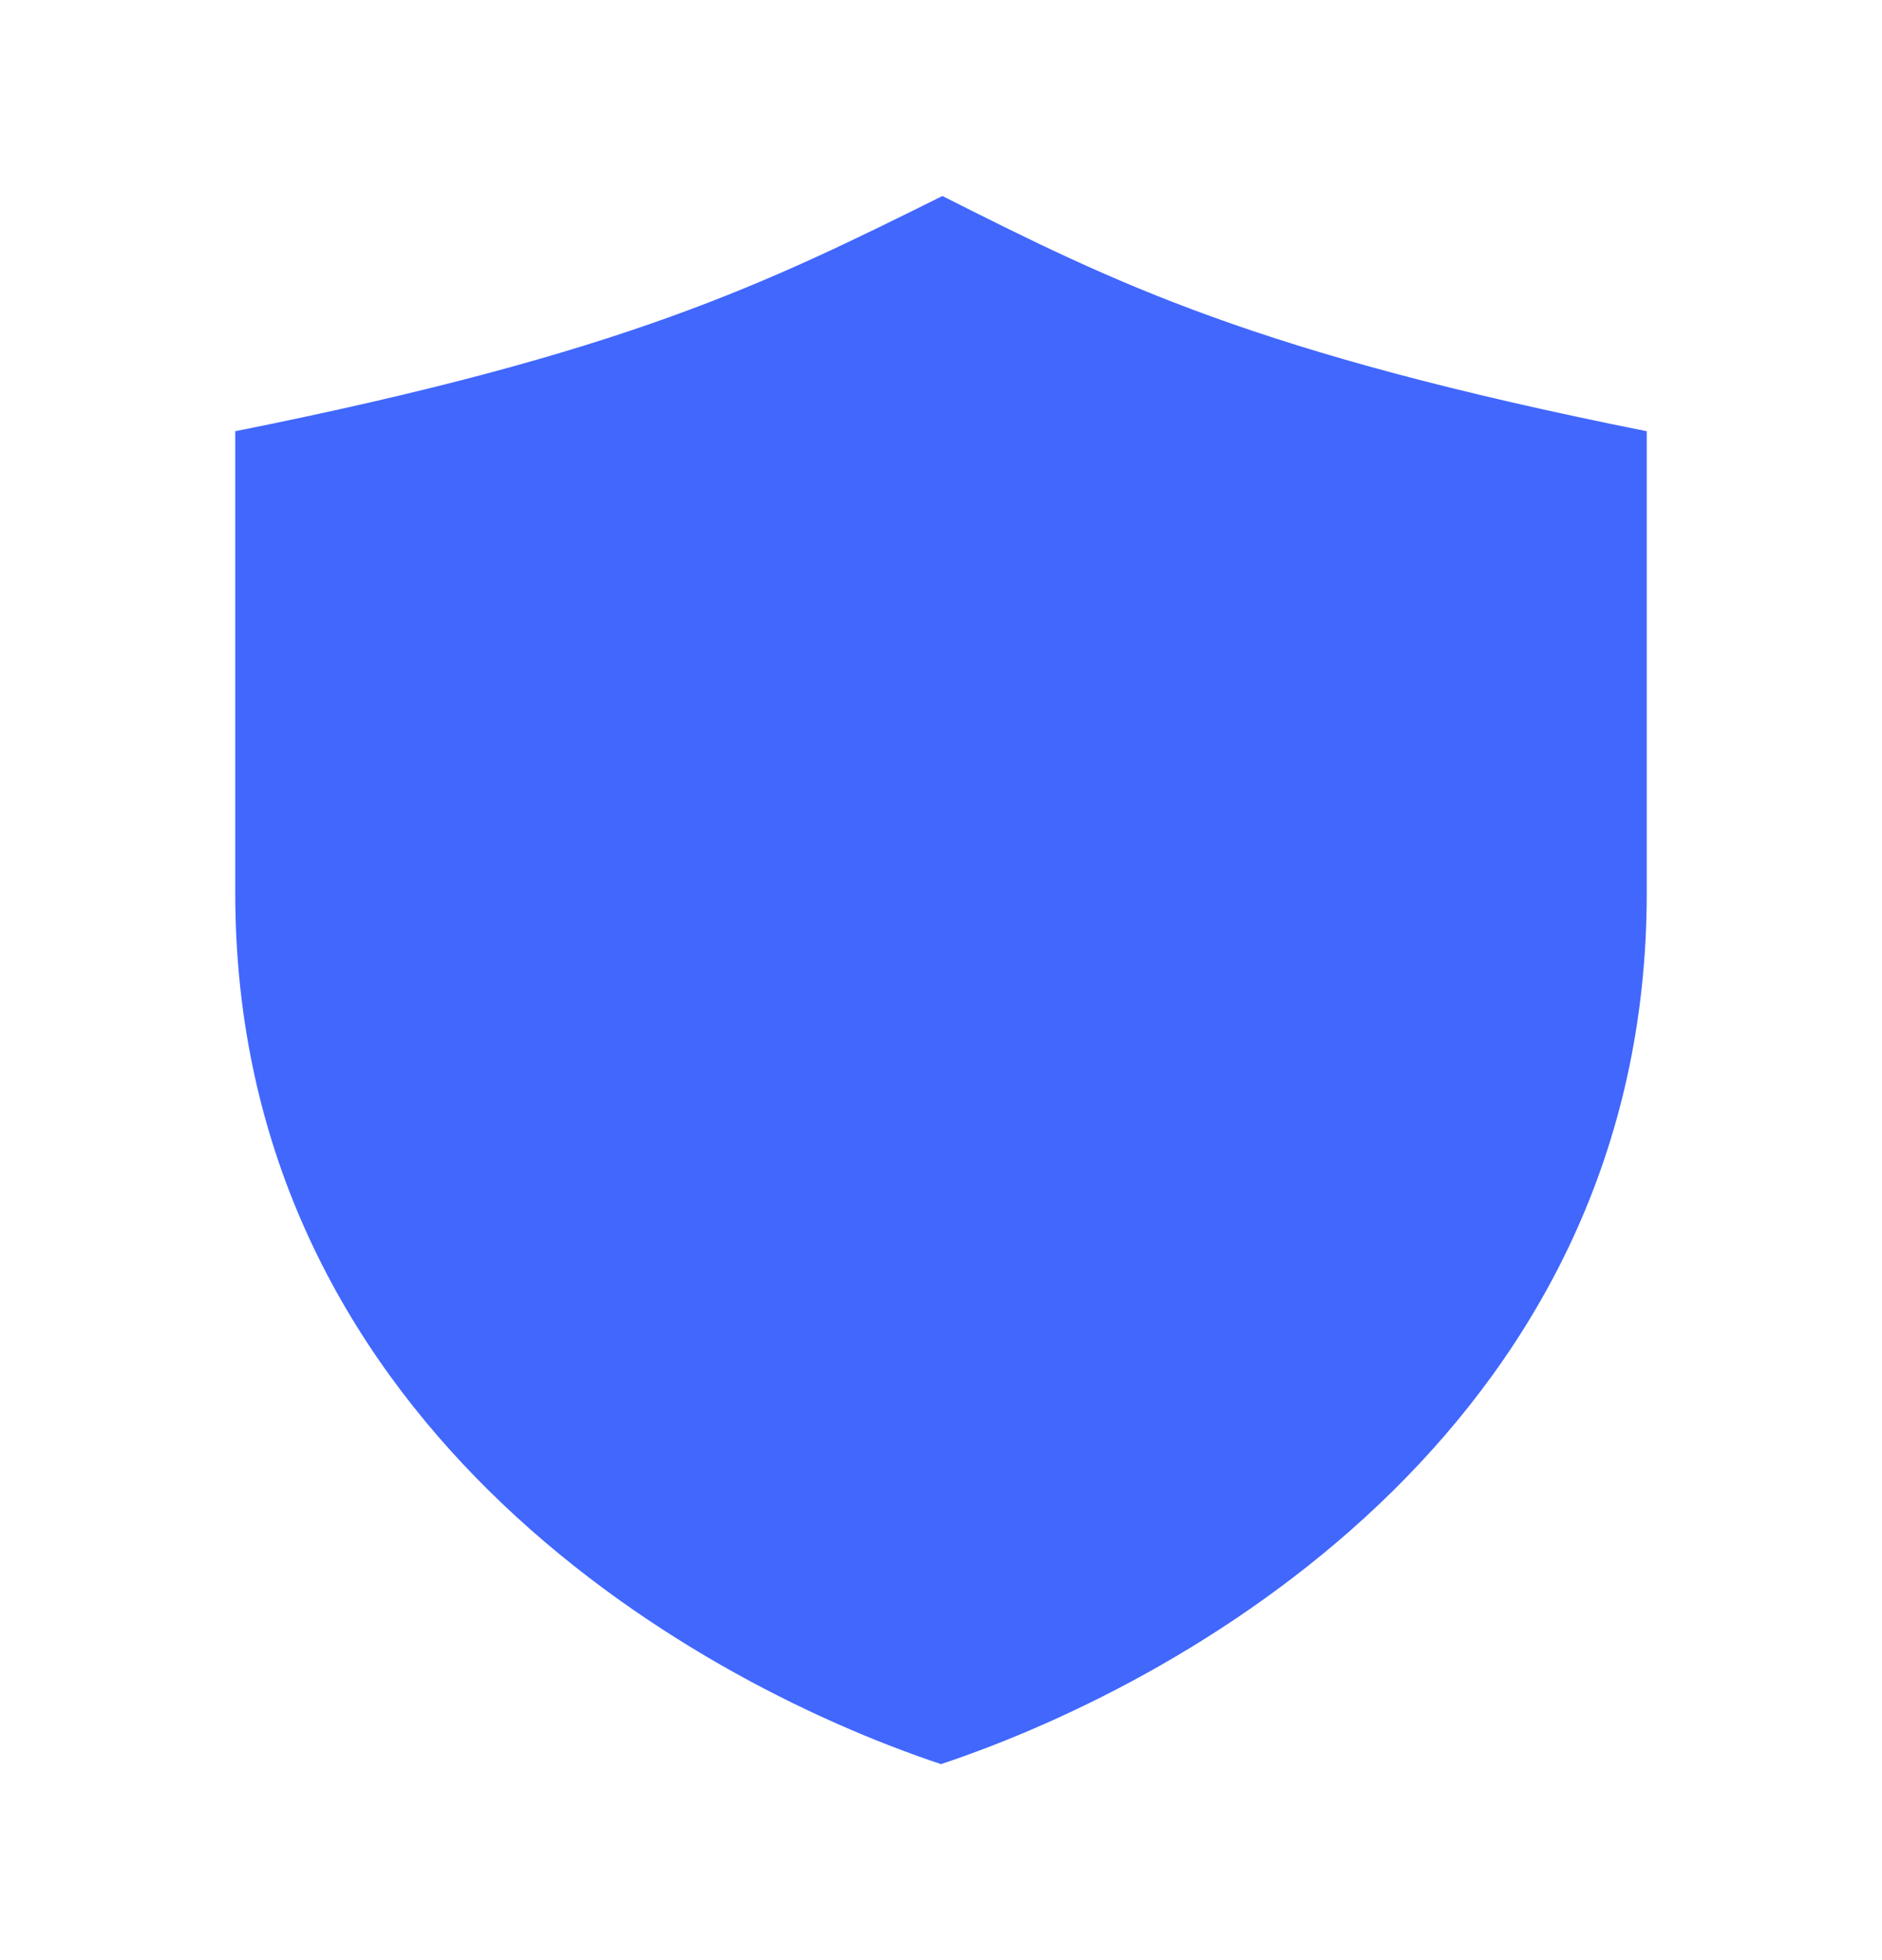
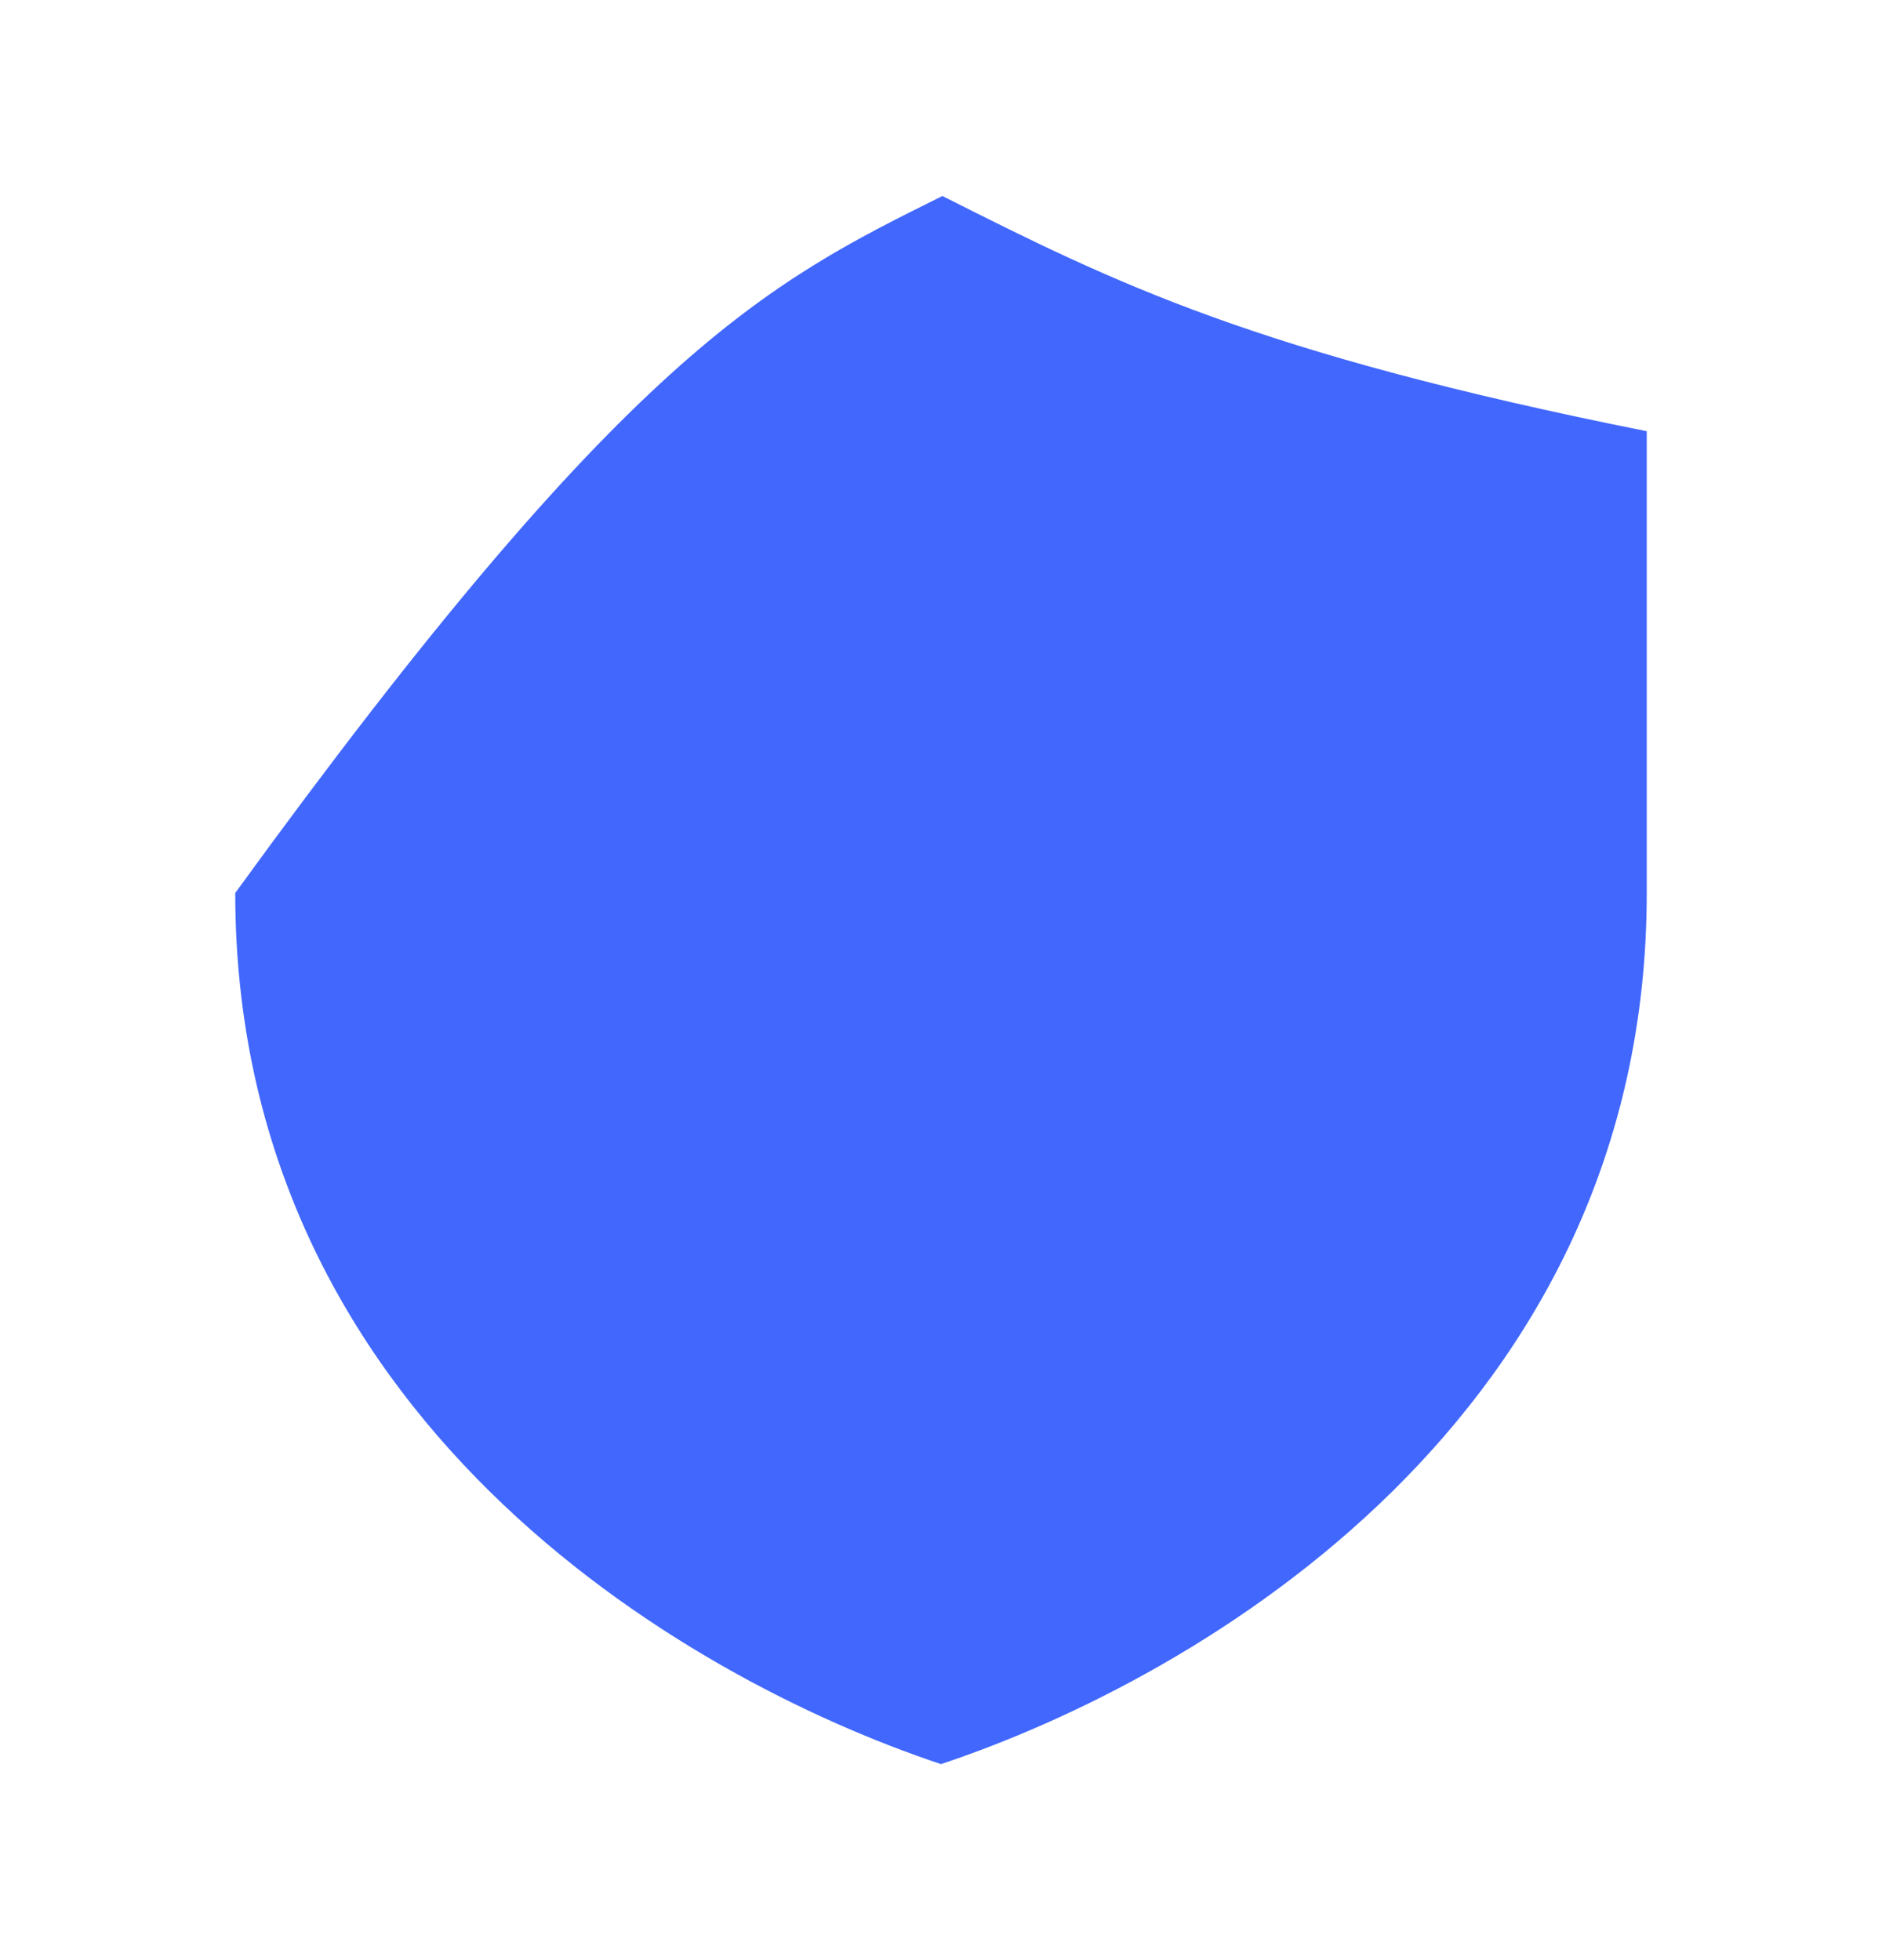
<svg xmlns="http://www.w3.org/2000/svg" width="24" height="25" viewBox="0 0 24 25" fill="none">
-   <path d="M21 11.389C21 18.056 15.333 21.389 12 22.5C8.667 21.389 3 18.056 3 11.389C3 10.202 3 6.637 3 5.5C8 4.5 9.778 3.611 12.018 2.5C14.223 3.611 16 4.5 21 5.5C21 6.694 21 10.164 21 11.389Z" fill="#4167FD" />
+   <path d="M21 11.389C21 18.056 15.333 21.389 12 22.5C8.667 21.389 3 18.056 3 11.389C8 4.5 9.778 3.611 12.018 2.5C14.223 3.611 16 4.5 21 5.5C21 6.694 21 10.164 21 11.389Z" fill="#4167FD" />
</svg>